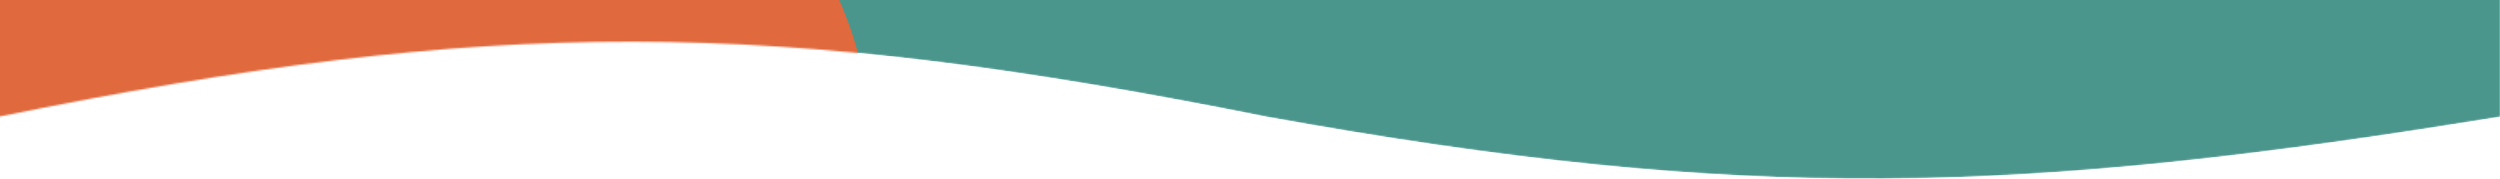
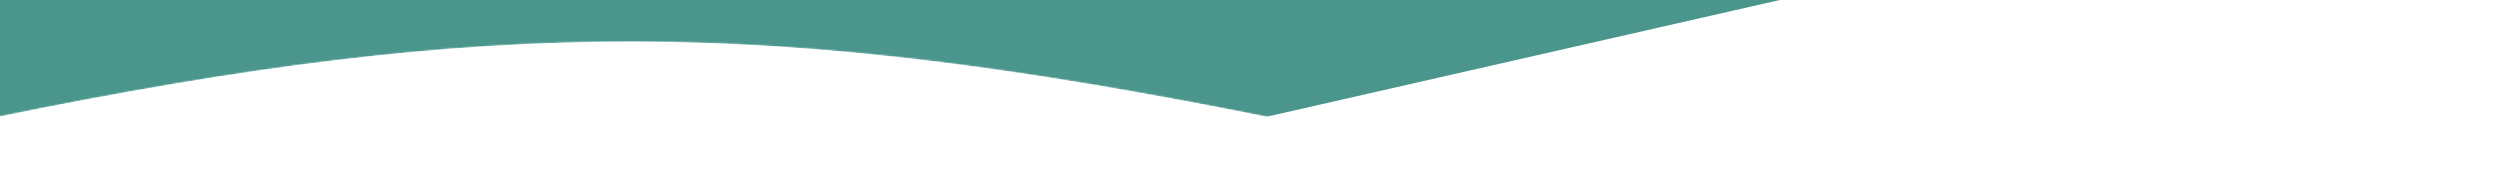
<svg xmlns="http://www.w3.org/2000/svg" width="1511" height="108" viewBox="0 0 1511 108" fill="none">
  <mask id="mask0_602_731" style="mask-type:alpha" maskUnits="userSpaceOnUse" x="-1" y="-99" width="1512" height="207">
    <path d="M765.473 70.561C1056.62 123.044 1219.85 117.848 1511 70.561L1511 -99L-1 -99L-1 70.561C298.324 9.501 466.148 10.645 765.473 70.561Z" fill="#E0693D" />
  </mask>
  <g mask="url(#mask0_602_731)">
-     <path d="M765.473 70.561C1056.62 123.044 1219.85 117.848 1511 70.561L1511 -99L-1 -99L-1 70.561C298.324 9.501 466.148 10.645 765.473 70.561Z" fill="#4A968D" />
-     <ellipse cx="218" cy="88" rx="308" ry="256" fill="#E0693D" />
+     <path d="M765.473 70.561L1511 -99L-1 -99L-1 70.561C298.324 9.501 466.148 10.645 765.473 70.561Z" fill="#4A968D" />
  </g>
</svg>